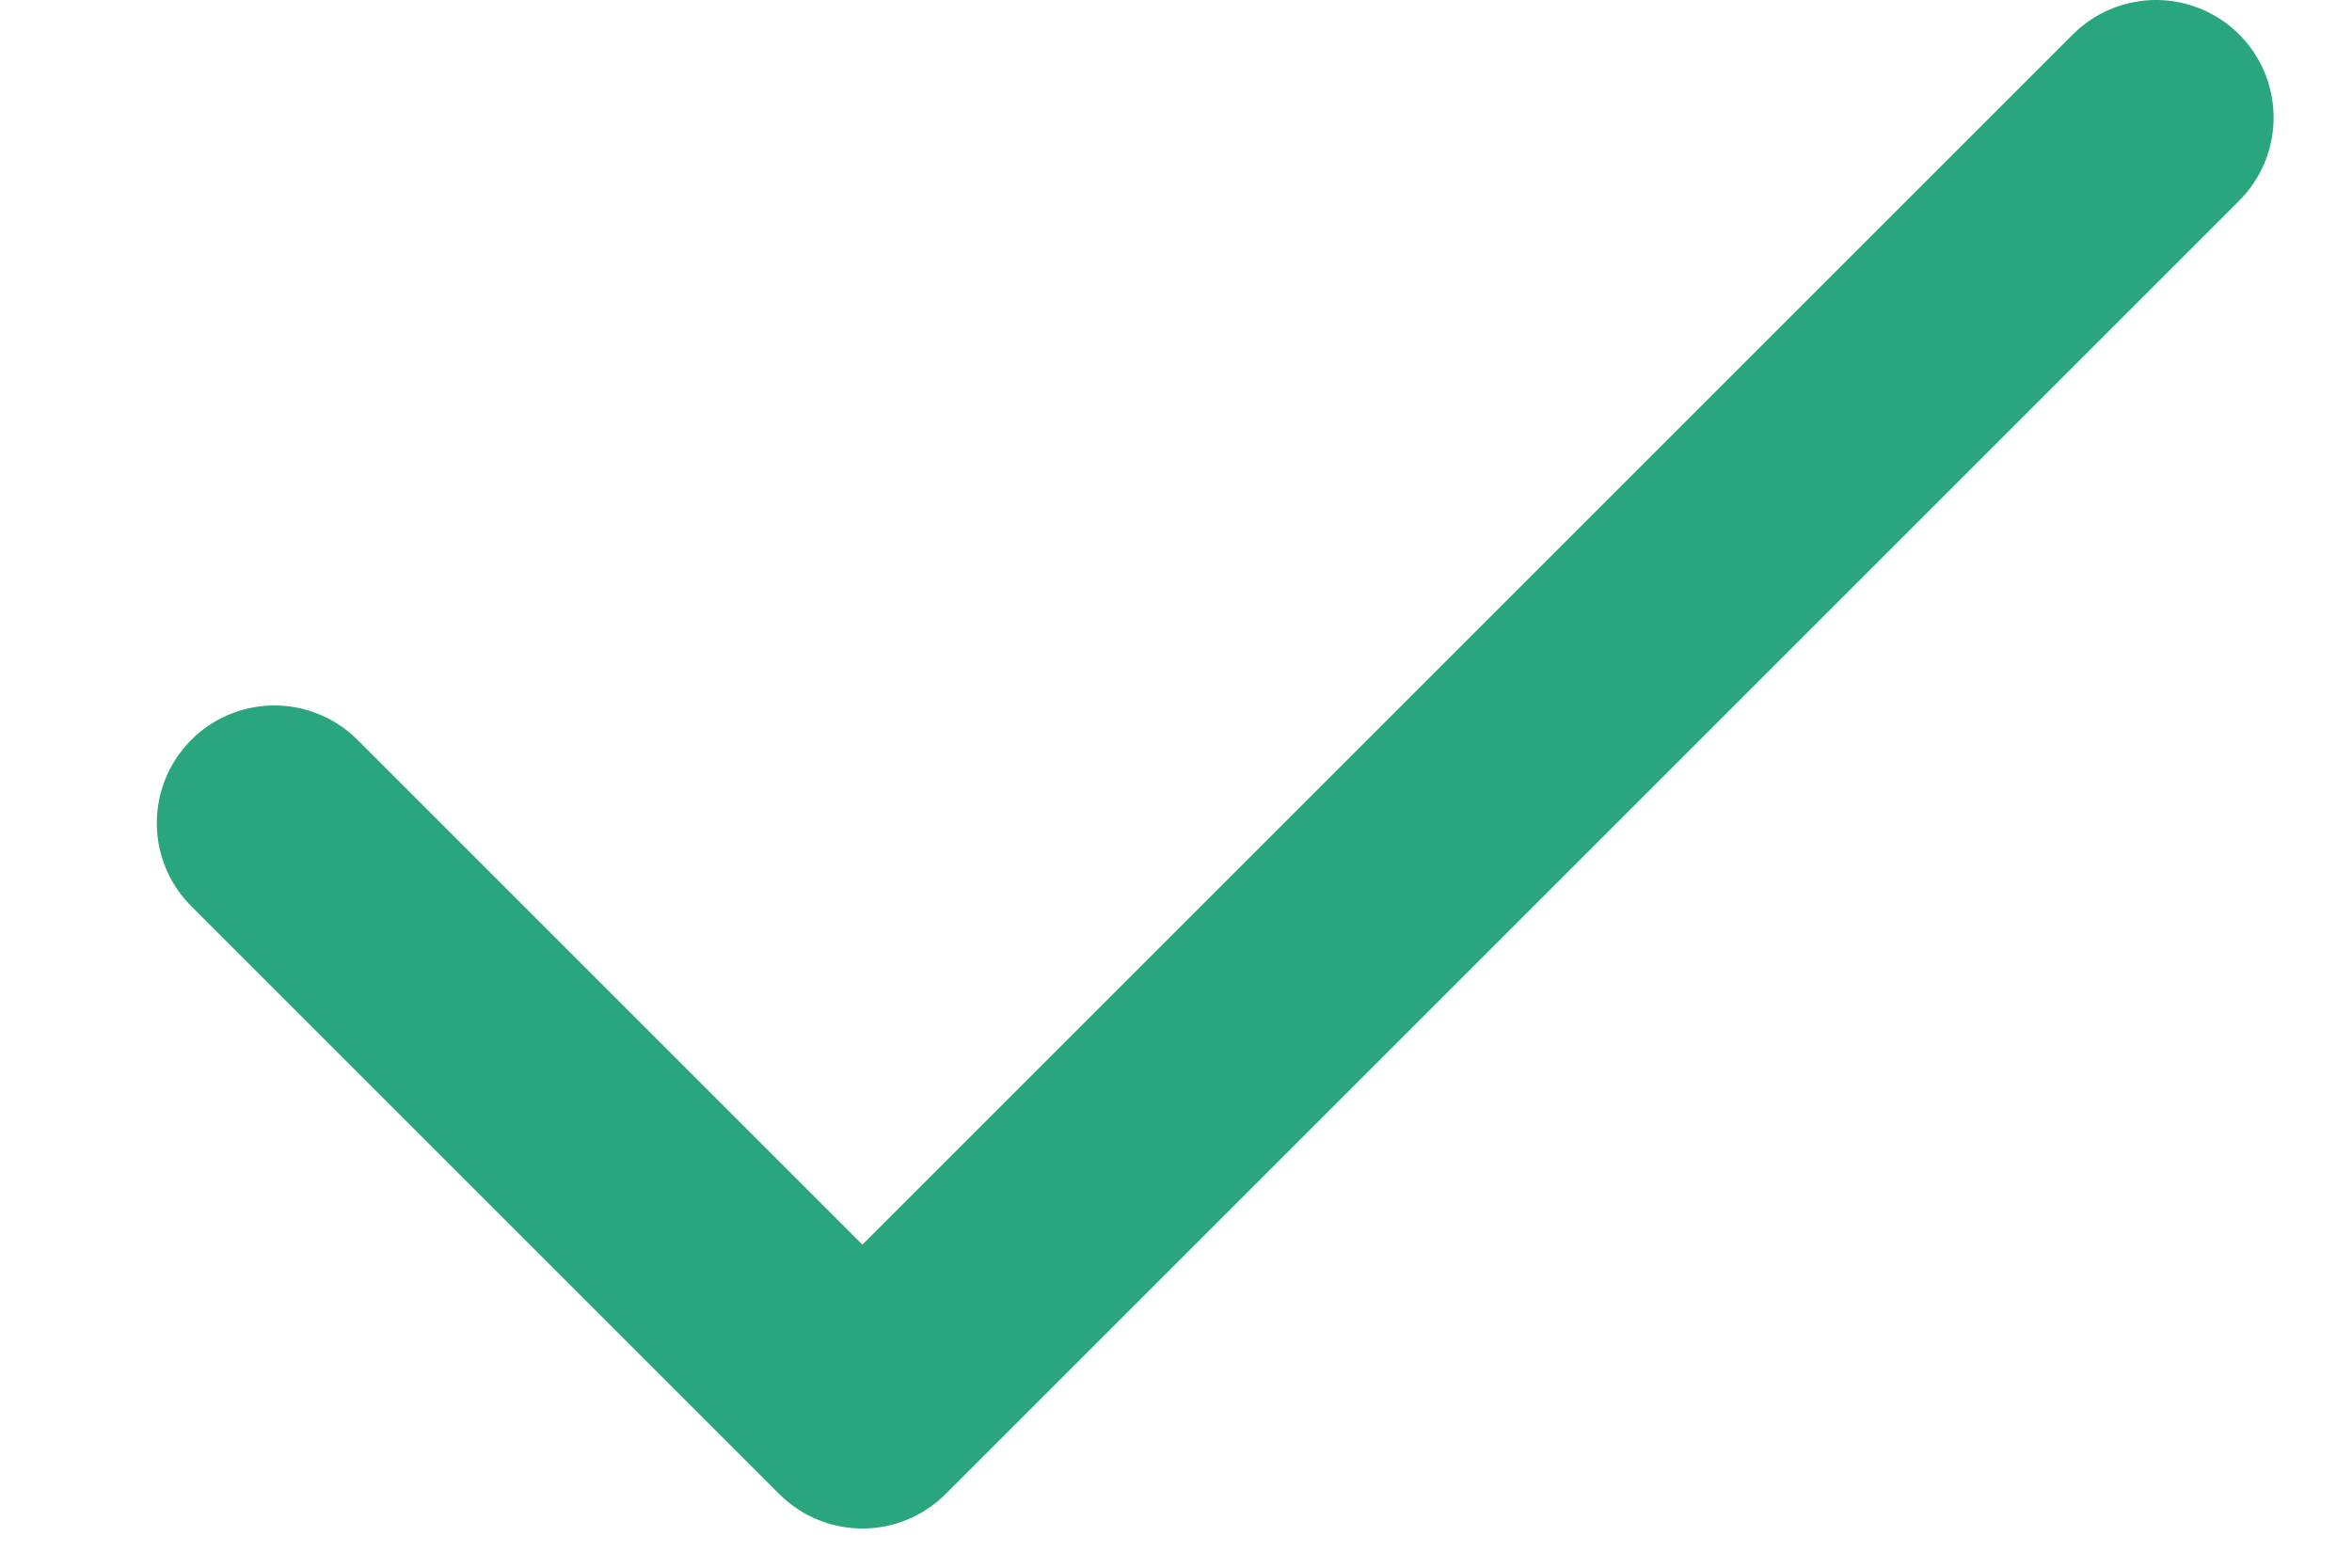
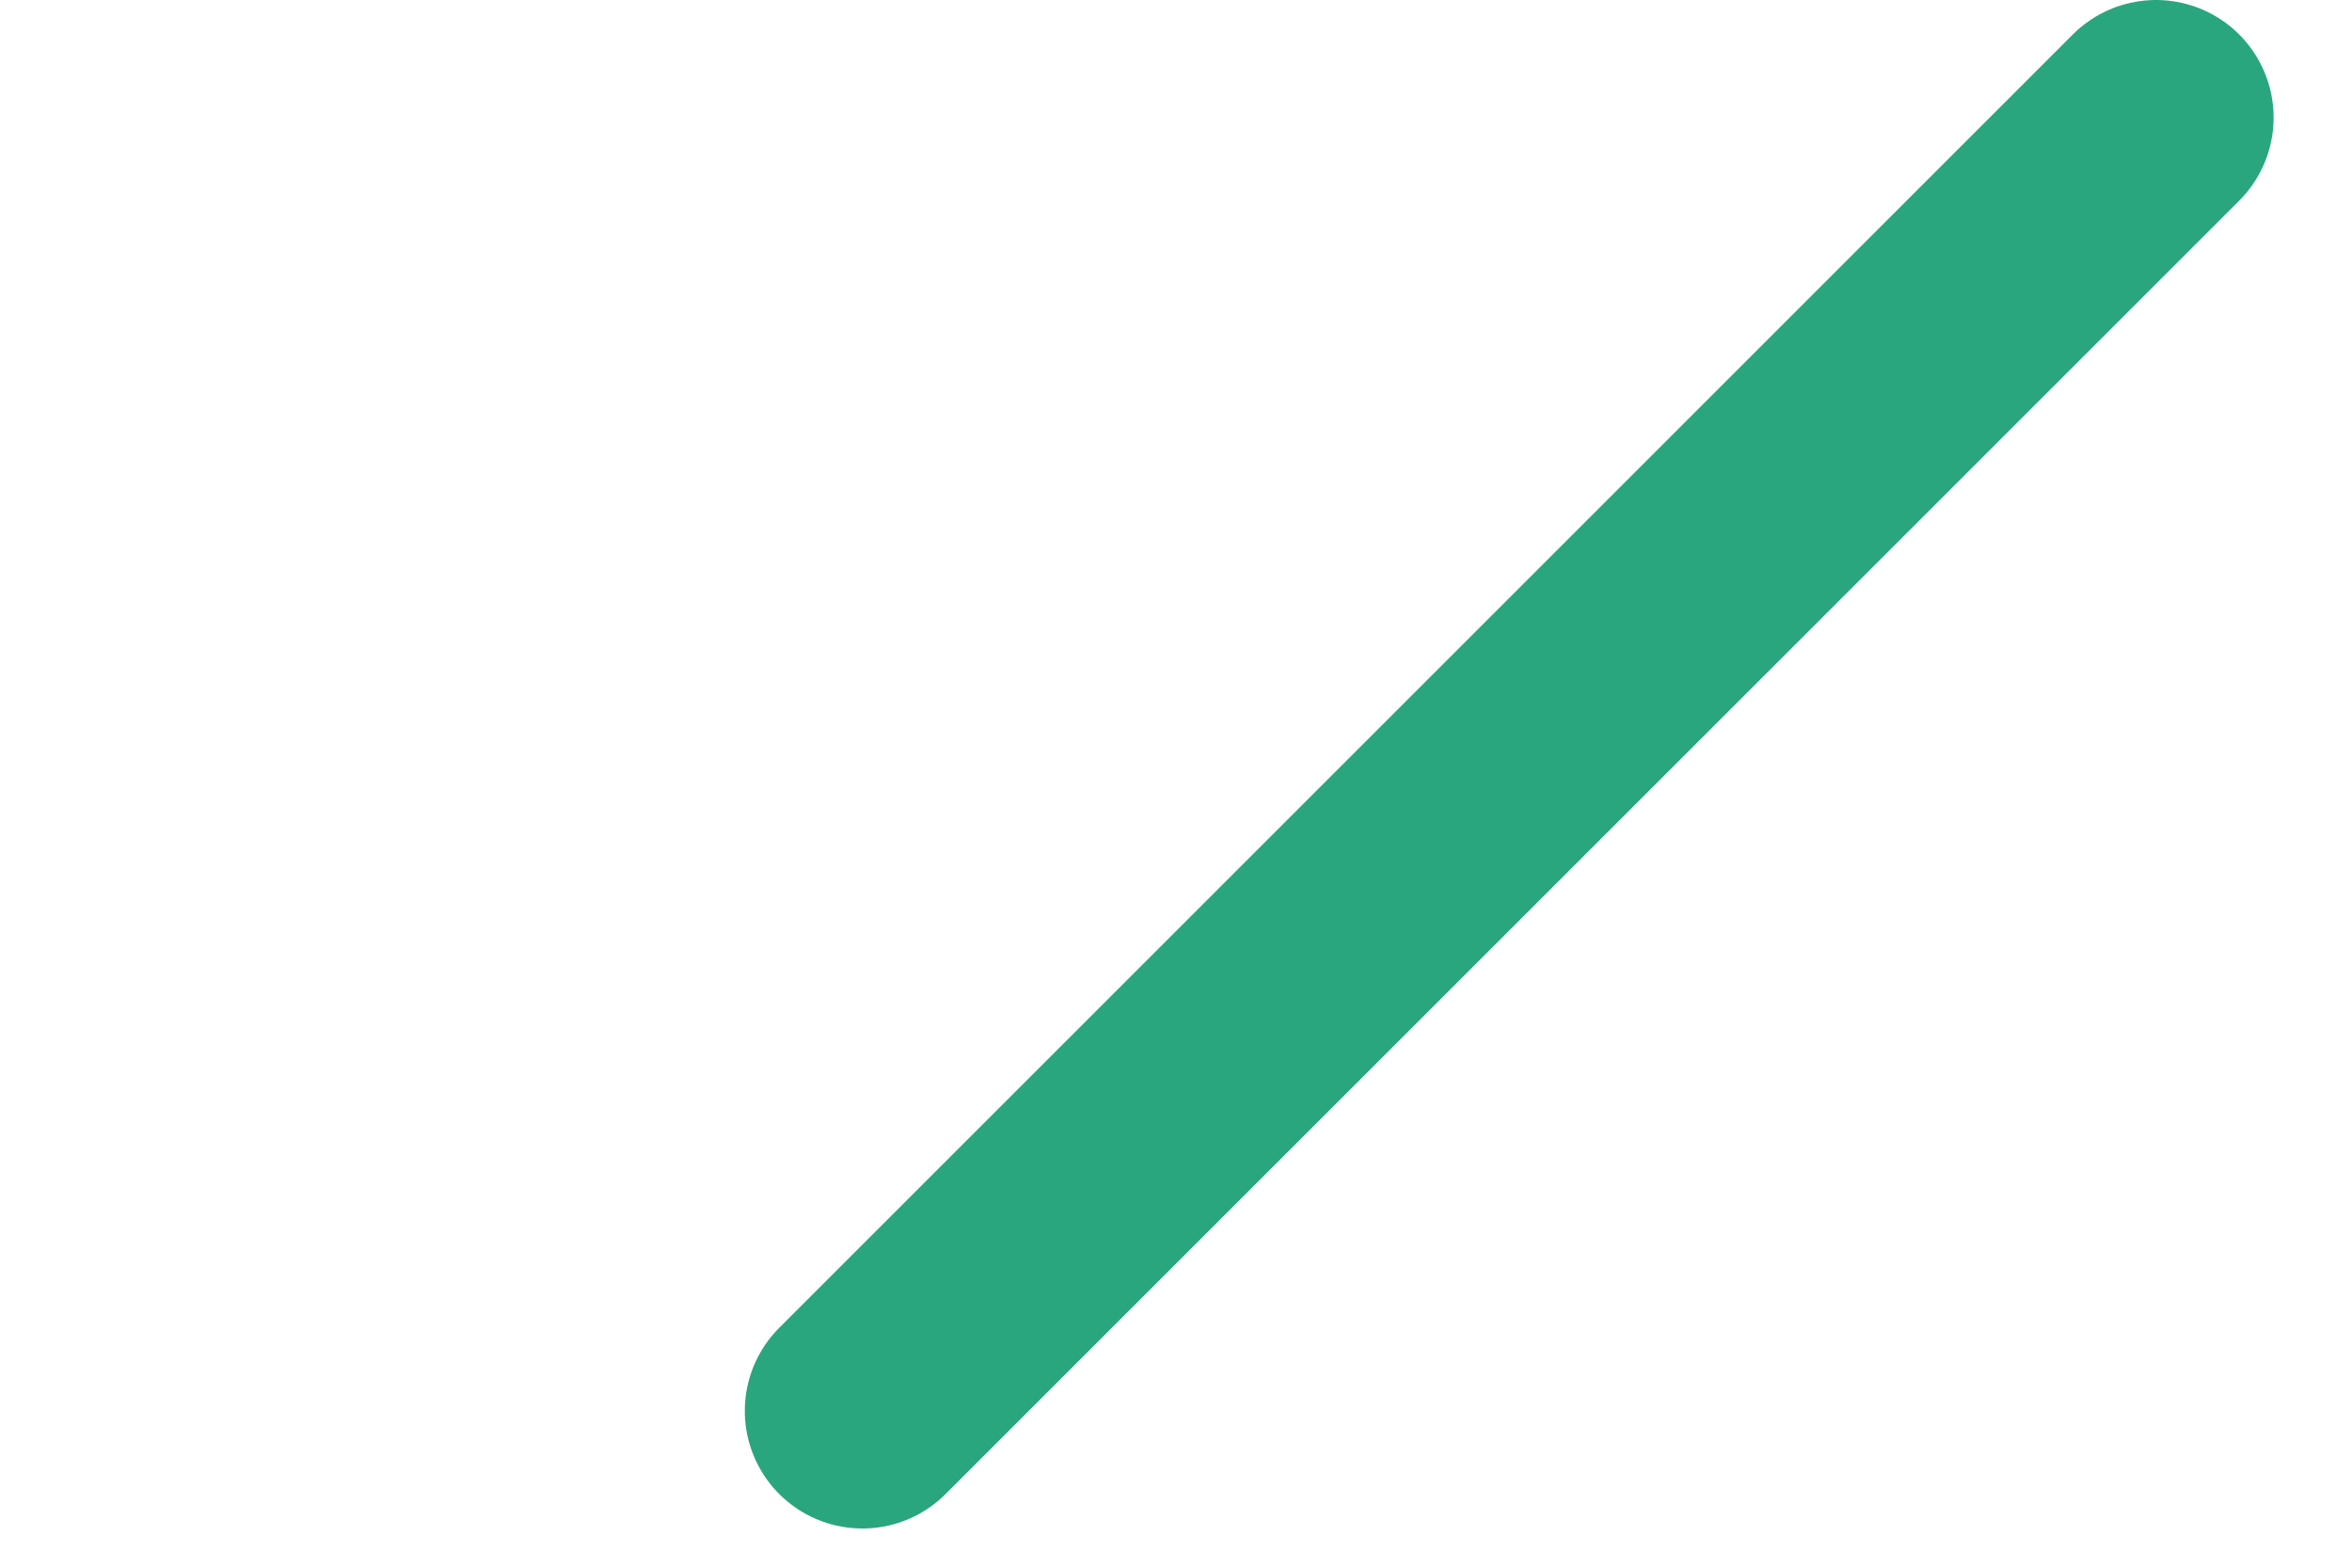
<svg xmlns="http://www.w3.org/2000/svg" width="12" height="8" viewBox="0 0 12 8" fill="none">
-   <path d="M11 0.6L4.4 7.2L1.4 4.2" stroke="#2AA67E" stroke-width="1.2" stroke-linecap="round" stroke-linejoin="round" />
+   <path d="M11 0.6L4.4 7.2" stroke="#2AA67E" stroke-width="1.2" stroke-linecap="round" stroke-linejoin="round" />
</svg>